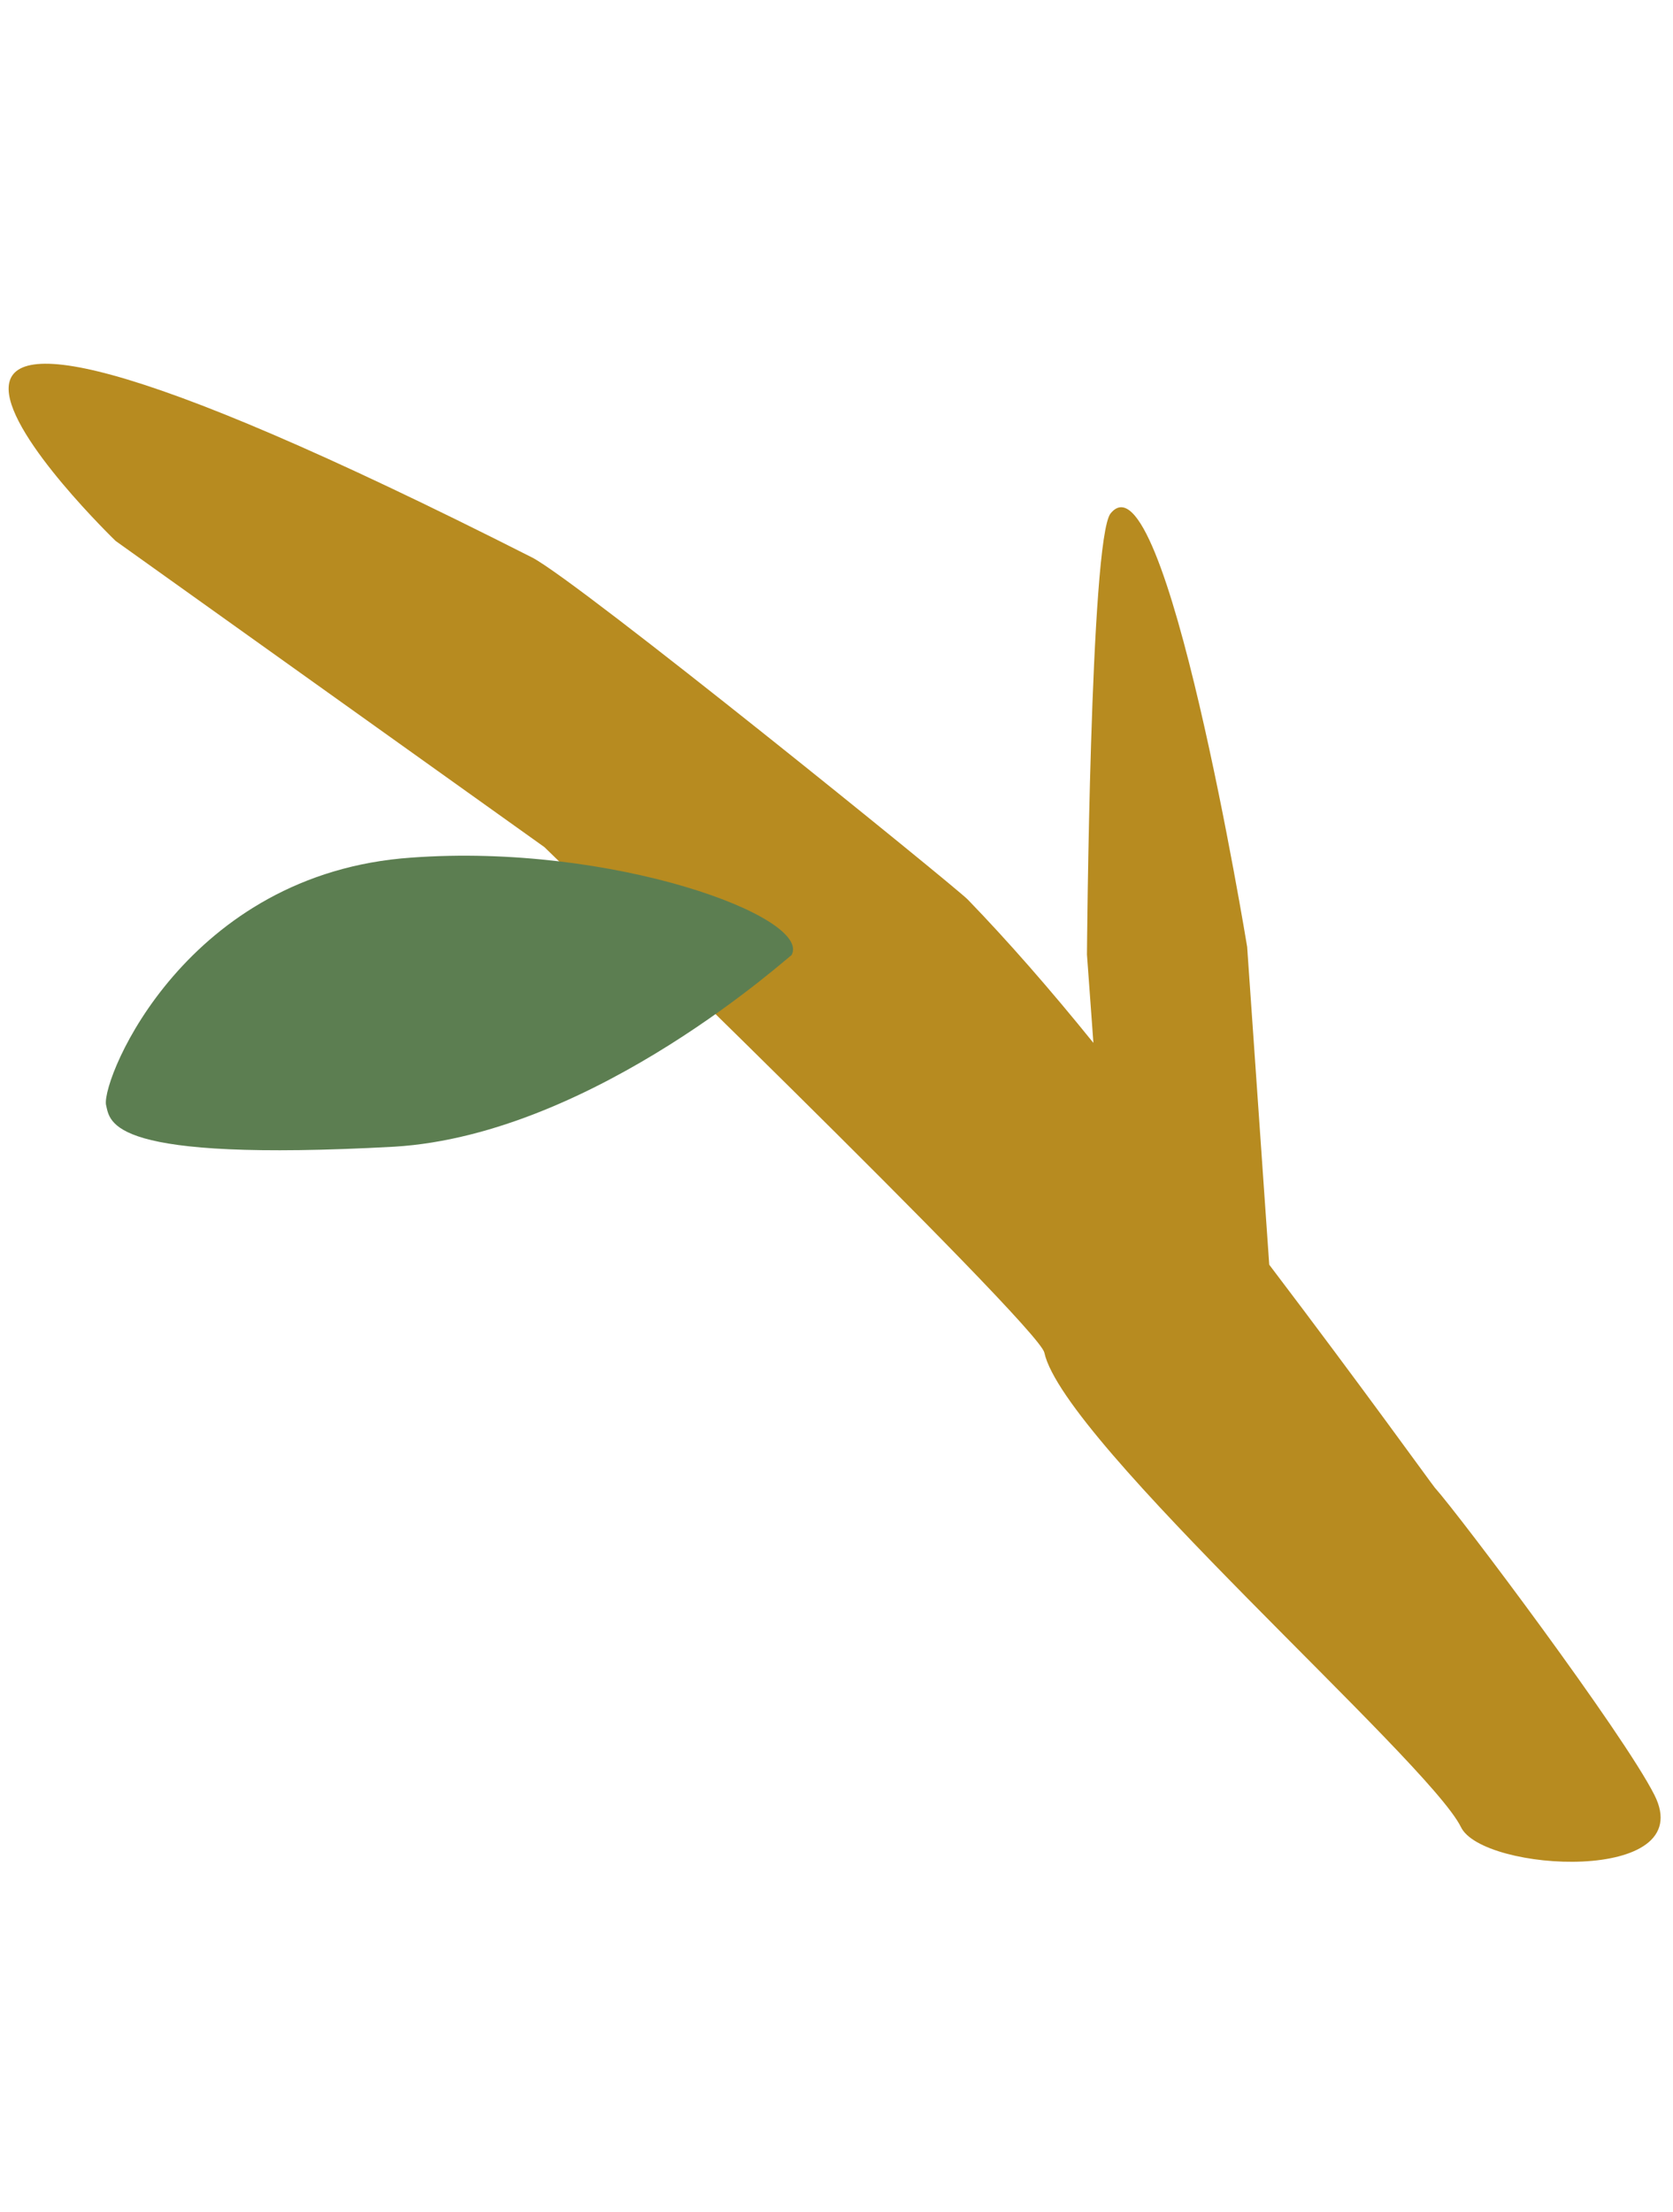
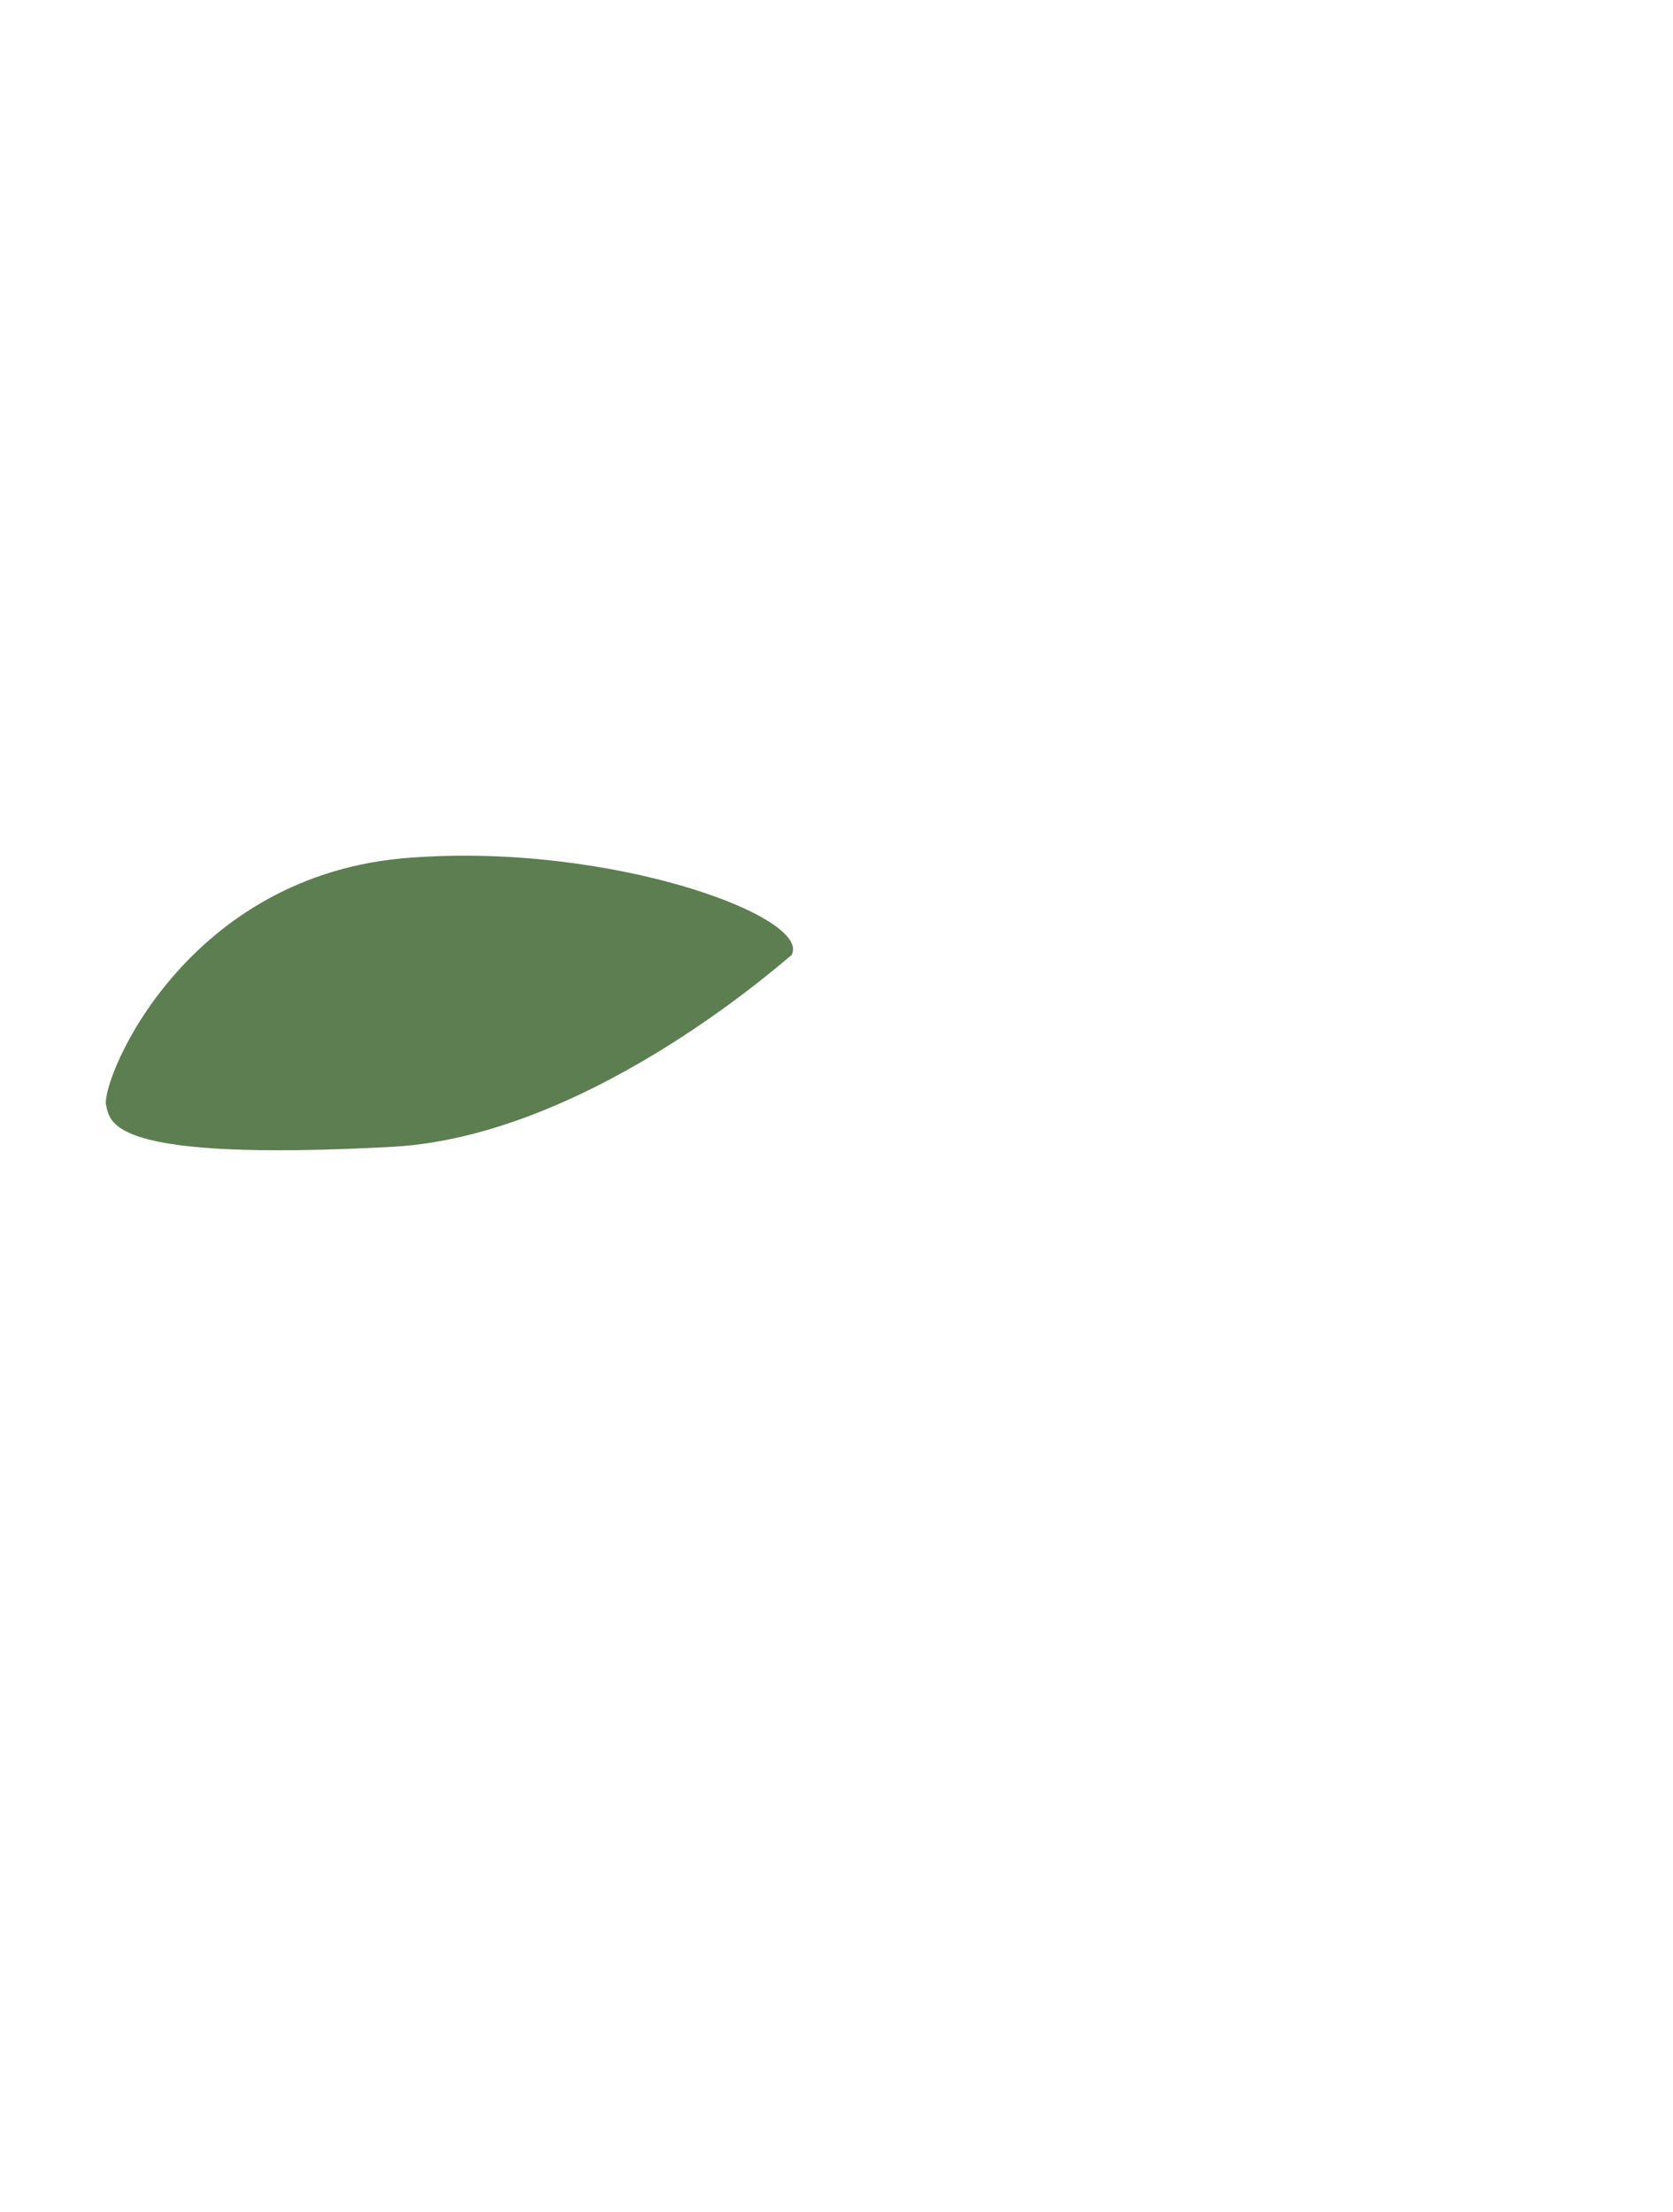
<svg xmlns="http://www.w3.org/2000/svg" width="312.016" height="412.371" viewBox="0 0 312.016 412.371">
  <g id="Ast-kurz_RGB" transform="translate(-32.025 81.309) rotate(-22)">
-     <path id="Path_47" data-name="Path 47" d="M92.8,70.165c6.394,7.46,50.089,86.324,51.422,89.521,4,9.858,7.993,21.315,11.723,33.571L161,177.538s29.574-71.67,34.9-74.6c14.121-7.727-6.661,84.459-6.661,84.459L170.86,243.88c7.46,27.443,12.789,49.29,13.055,50.089,2.4,6.661,15.453,55.684,16.519,68.473,1.6,18.65-35.169,1.332-35.7-7.993-1.066-13.854-41.83-94.317-38.9-111.1.8-5.329-51.155-122.293-51.155-122.293L21.924,38.193S-22.837-62.252,92.8,70.165" transform="translate(20.45 0)" fill="#b78b20" />
    <path id="Path_48" data-name="Path 48" d="M130.3,89.2c6.394-5.062-23.18-31.972-58.882-43.429C31.45,32.719,2.676,62.027,1.343,67.089.81,70.553-2.387,77.213,48.236,94.532,83.938,106.521,131.1,88.67,130.3,89.2" transform="translate(0 67.82)" fill="#5c7e51" />
  </g>
</svg>